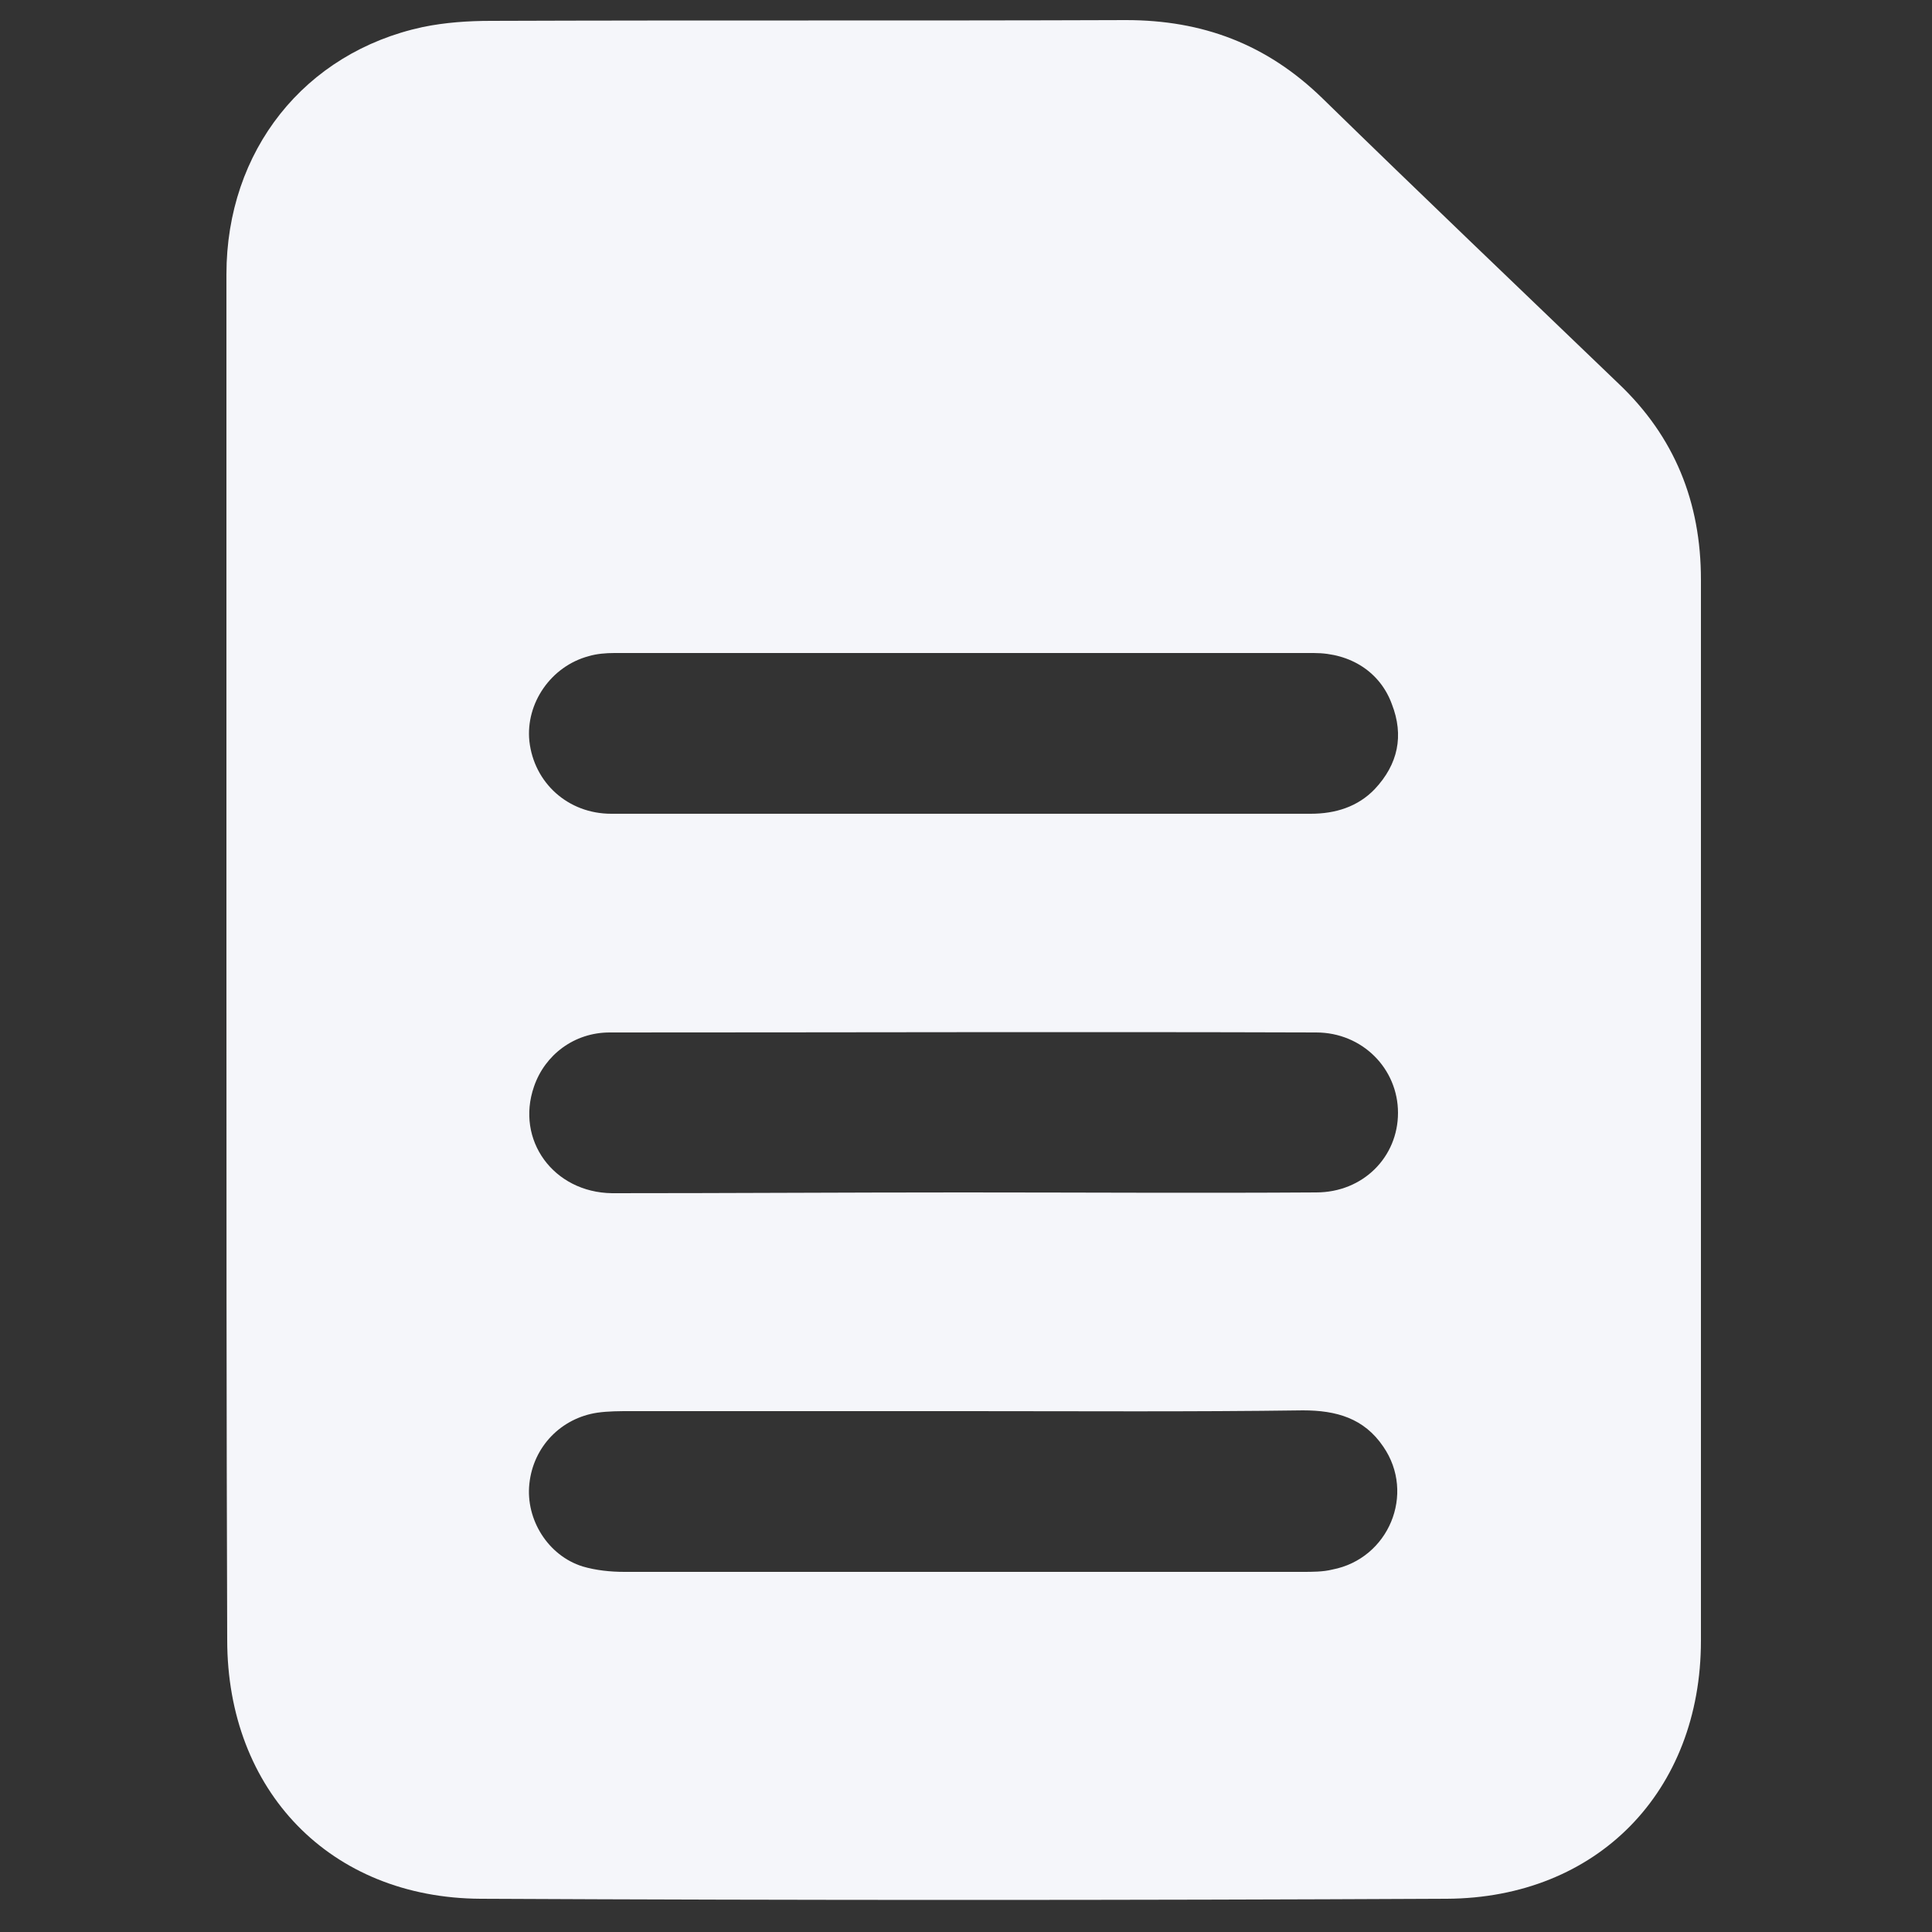
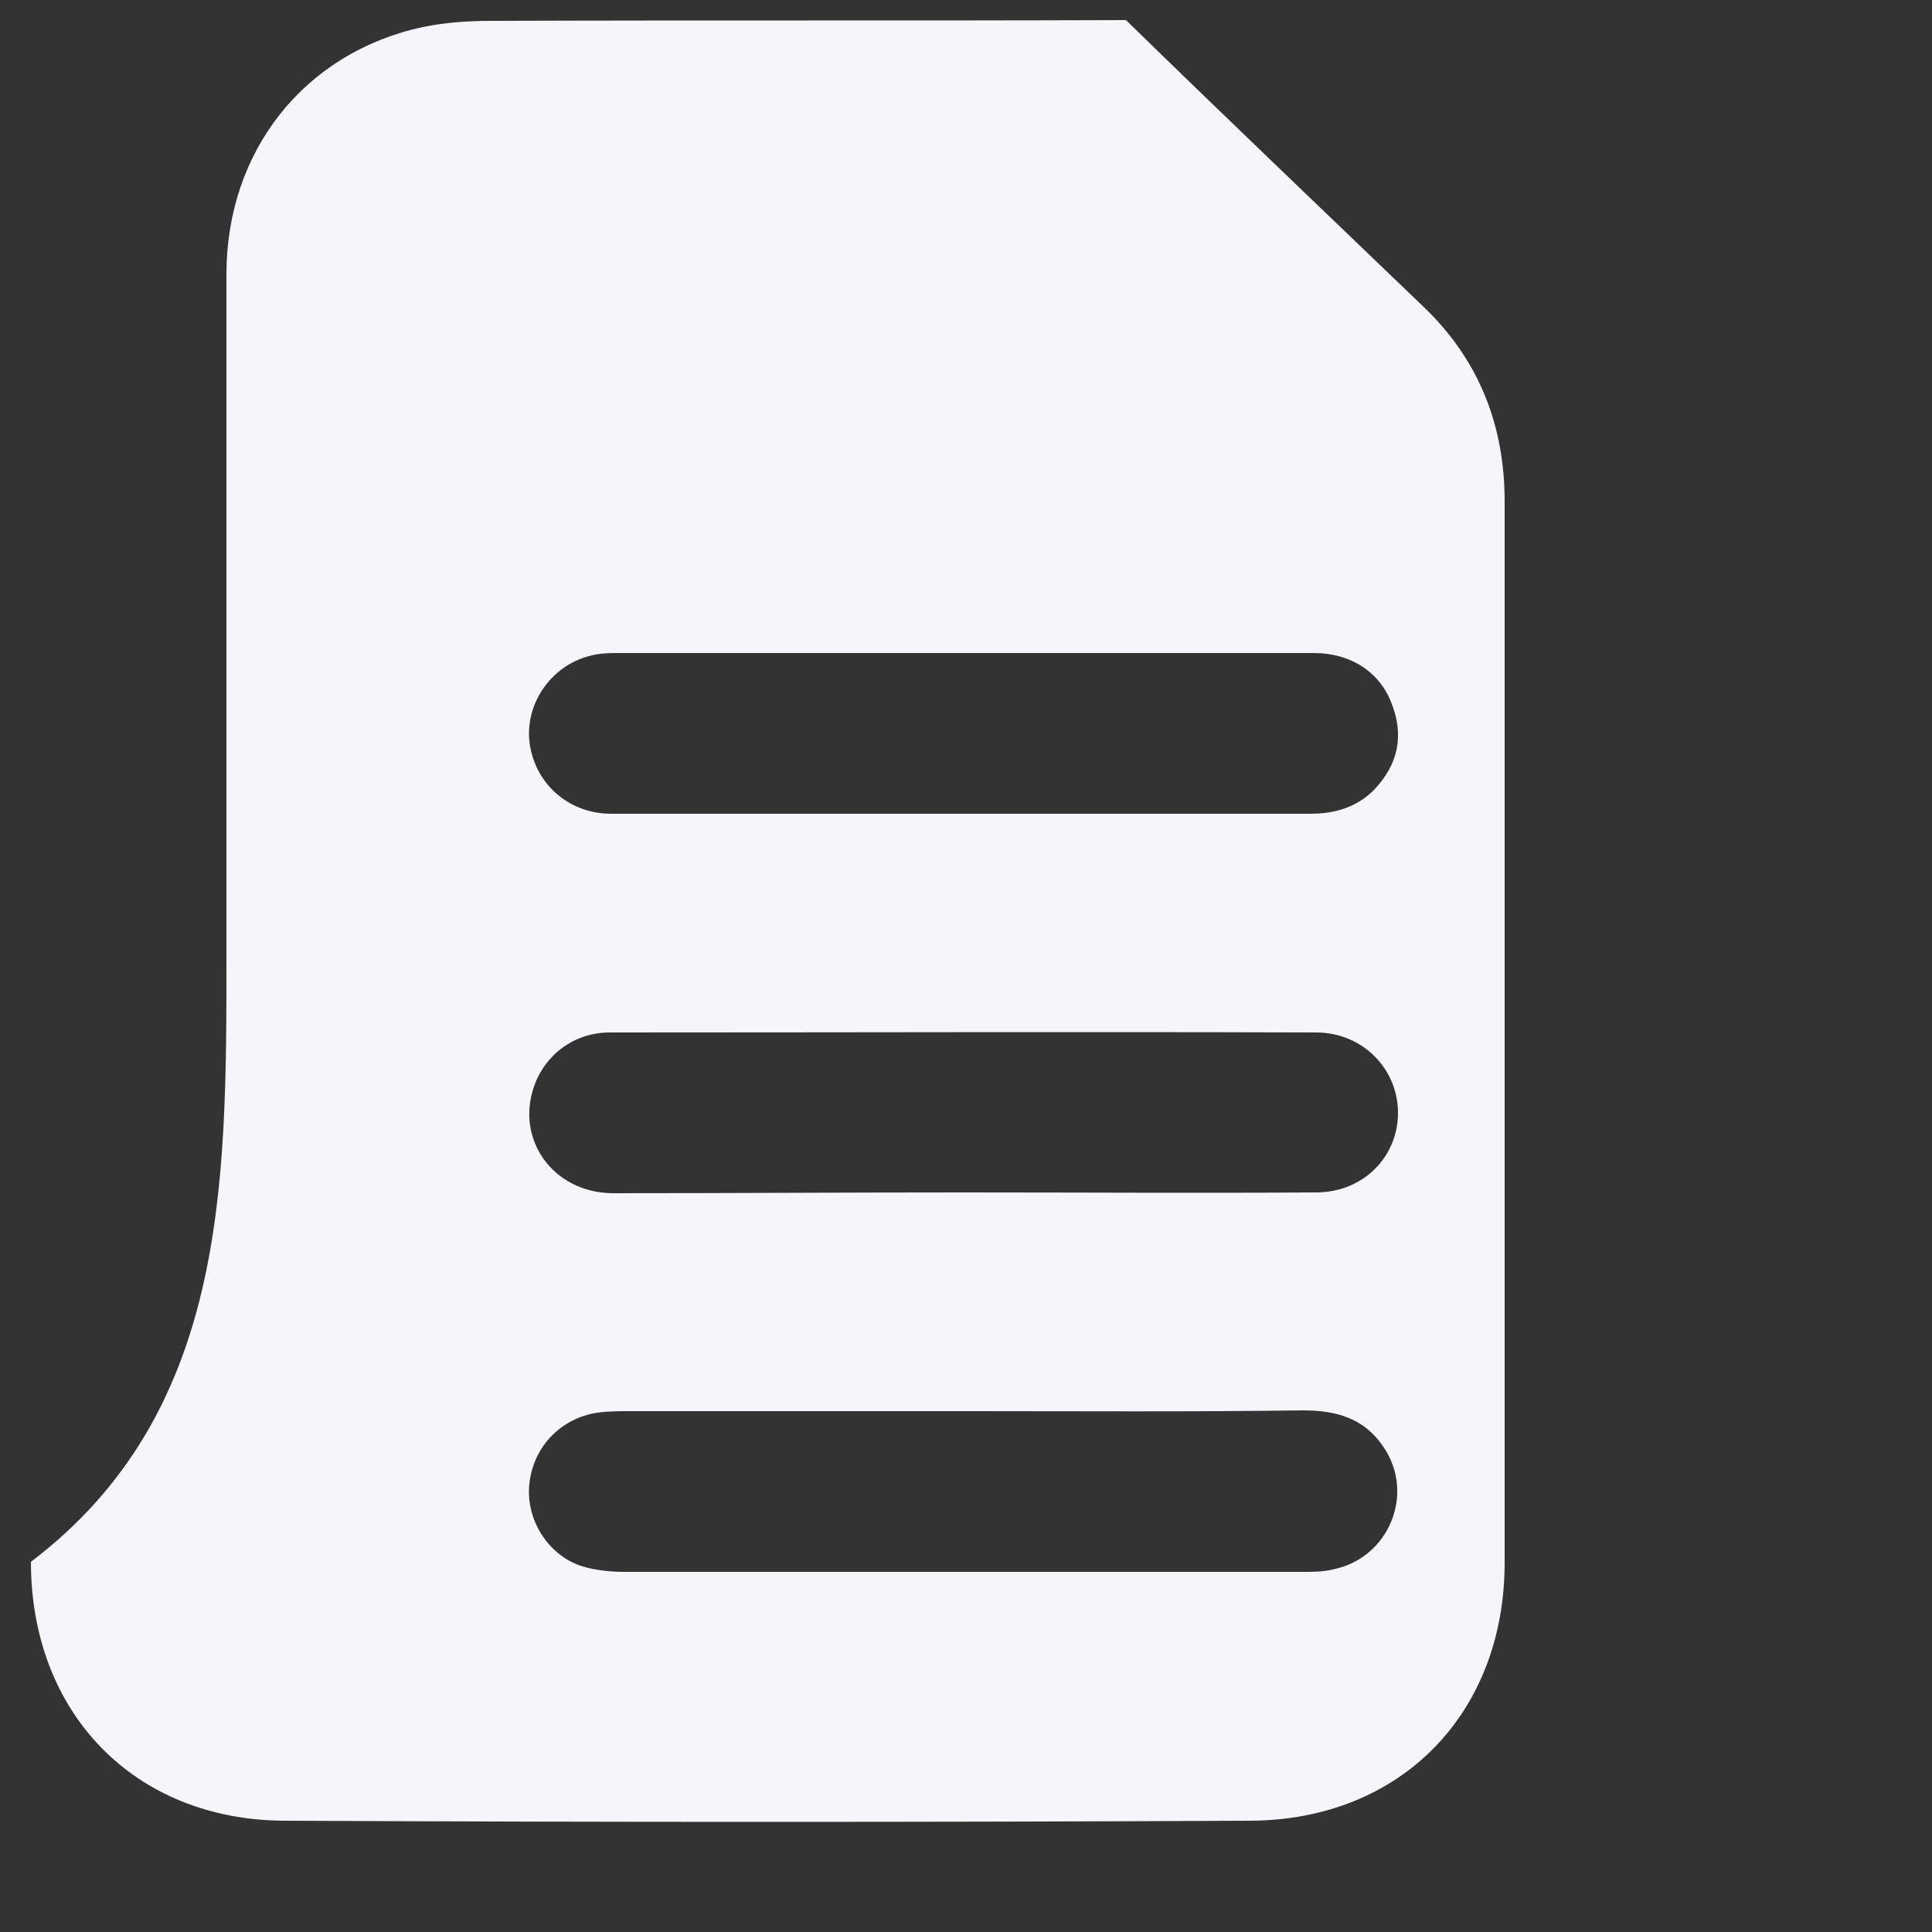
<svg xmlns="http://www.w3.org/2000/svg" version="1.1" id="Capa_1" x="0px" y="0px" viewBox="0 0 25 25" style="enable-background:new 0 0 25 25;" xml:space="preserve">
  <rect x="0" y="0" width="25" height="25" fill="#333333" stroke="none" />
  <style type="text/css">
	.st0{fill:#F5F6FA;}
</style>
-   <path class="st0" d="M2.93,12.42c0-2.96,0-5.91,0-8.87c0-1.6,1.01-2.87,2.54-3.2c0.29-0.06,0.59-0.08,0.88-0.08  c2.74-0.01,5.48,0,8.22-0.01c0.99,0,1.82,0.31,2.54,1.01c1.27,1.24,2.55,2.46,3.83,3.69c0.73,0.69,1.07,1.54,1.07,2.54  c0,4.58,0,9.15,0,13.73c0,1.95-1.34,3.33-3.29,3.34c-4.17,0.02-8.33,0.02-12.5,0c-1.95-0.01-3.28-1.4-3.28-3.35  C2.93,18.29,2.93,15.35,2.93,12.42z M12.5,18.26c-1.45,0-2.89,0-4.34,0c-0.14,0-0.29,0-0.43,0.02c-0.47,0.07-0.83,0.44-0.88,0.92  c-0.05,0.46,0.24,0.93,0.69,1.07c0.17,0.05,0.36,0.07,0.54,0.07c2.92,0,5.85,0,8.77,0c0.13,0,0.27,0,0.39-0.03  c0.73-0.14,1.08-0.98,0.66-1.59c-0.25-0.37-0.61-0.47-1.04-0.47C15.41,18.27,13.96,18.26,12.5,18.26z M12.47,10.53  c1.5,0,2.99,0,4.49,0c0.32,0,0.61-0.09,0.83-0.32c0.3-0.32,0.38-0.69,0.22-1.1C17.86,8.7,17.48,8.45,17,8.45c-3.02,0-6.03,0-9.05,0  c-0.11,0-0.23,0.01-0.33,0.04C7.13,8.62,6.8,9.1,6.85,9.59c0.06,0.54,0.5,0.94,1.06,0.94C9.43,10.53,10.95,10.53,12.47,10.53z   M12.45,15.43c1.53,0,3.06,0.01,4.58,0c0.61,0,1.06-0.46,1.06-1.03c0-0.57-0.46-1.04-1.06-1.04c-3.05-0.01-6.09,0-9.14,0  c-0.46,0-0.84,0.29-0.98,0.7c-0.24,0.69,0.25,1.37,1.01,1.38C9.43,15.44,10.94,15.43,12.45,15.43z" />
+   <path class="st0" d="M2.93,12.42c0-2.96,0-5.91,0-8.87c0-1.6,1.01-2.87,2.54-3.2c0.29-0.06,0.59-0.08,0.88-0.08  c2.74-0.01,5.48,0,8.22-0.01c1.27,1.24,2.55,2.46,3.83,3.69c0.73,0.69,1.07,1.54,1.07,2.54  c0,4.58,0,9.15,0,13.73c0,1.95-1.34,3.33-3.29,3.34c-4.17,0.02-8.33,0.02-12.5,0c-1.95-0.01-3.28-1.4-3.28-3.35  C2.93,18.29,2.93,15.35,2.93,12.42z M12.5,18.26c-1.45,0-2.89,0-4.34,0c-0.14,0-0.29,0-0.43,0.02c-0.47,0.07-0.83,0.44-0.88,0.92  c-0.05,0.46,0.24,0.93,0.69,1.07c0.17,0.05,0.36,0.07,0.54,0.07c2.92,0,5.85,0,8.77,0c0.13,0,0.27,0,0.39-0.03  c0.73-0.14,1.08-0.98,0.66-1.59c-0.25-0.37-0.61-0.47-1.04-0.47C15.41,18.27,13.96,18.26,12.5,18.26z M12.47,10.53  c1.5,0,2.99,0,4.49,0c0.32,0,0.61-0.09,0.83-0.32c0.3-0.32,0.38-0.69,0.22-1.1C17.86,8.7,17.48,8.45,17,8.45c-3.02,0-6.03,0-9.05,0  c-0.11,0-0.23,0.01-0.33,0.04C7.13,8.62,6.8,9.1,6.85,9.59c0.06,0.54,0.5,0.94,1.06,0.94C9.43,10.53,10.95,10.53,12.47,10.53z   M12.45,15.43c1.53,0,3.06,0.01,4.58,0c0.61,0,1.06-0.46,1.06-1.03c0-0.57-0.46-1.04-1.06-1.04c-3.05-0.01-6.09,0-9.14,0  c-0.46,0-0.84,0.29-0.98,0.7c-0.24,0.69,0.25,1.37,1.01,1.38C9.43,15.44,10.94,15.43,12.45,15.43z" />
</svg>